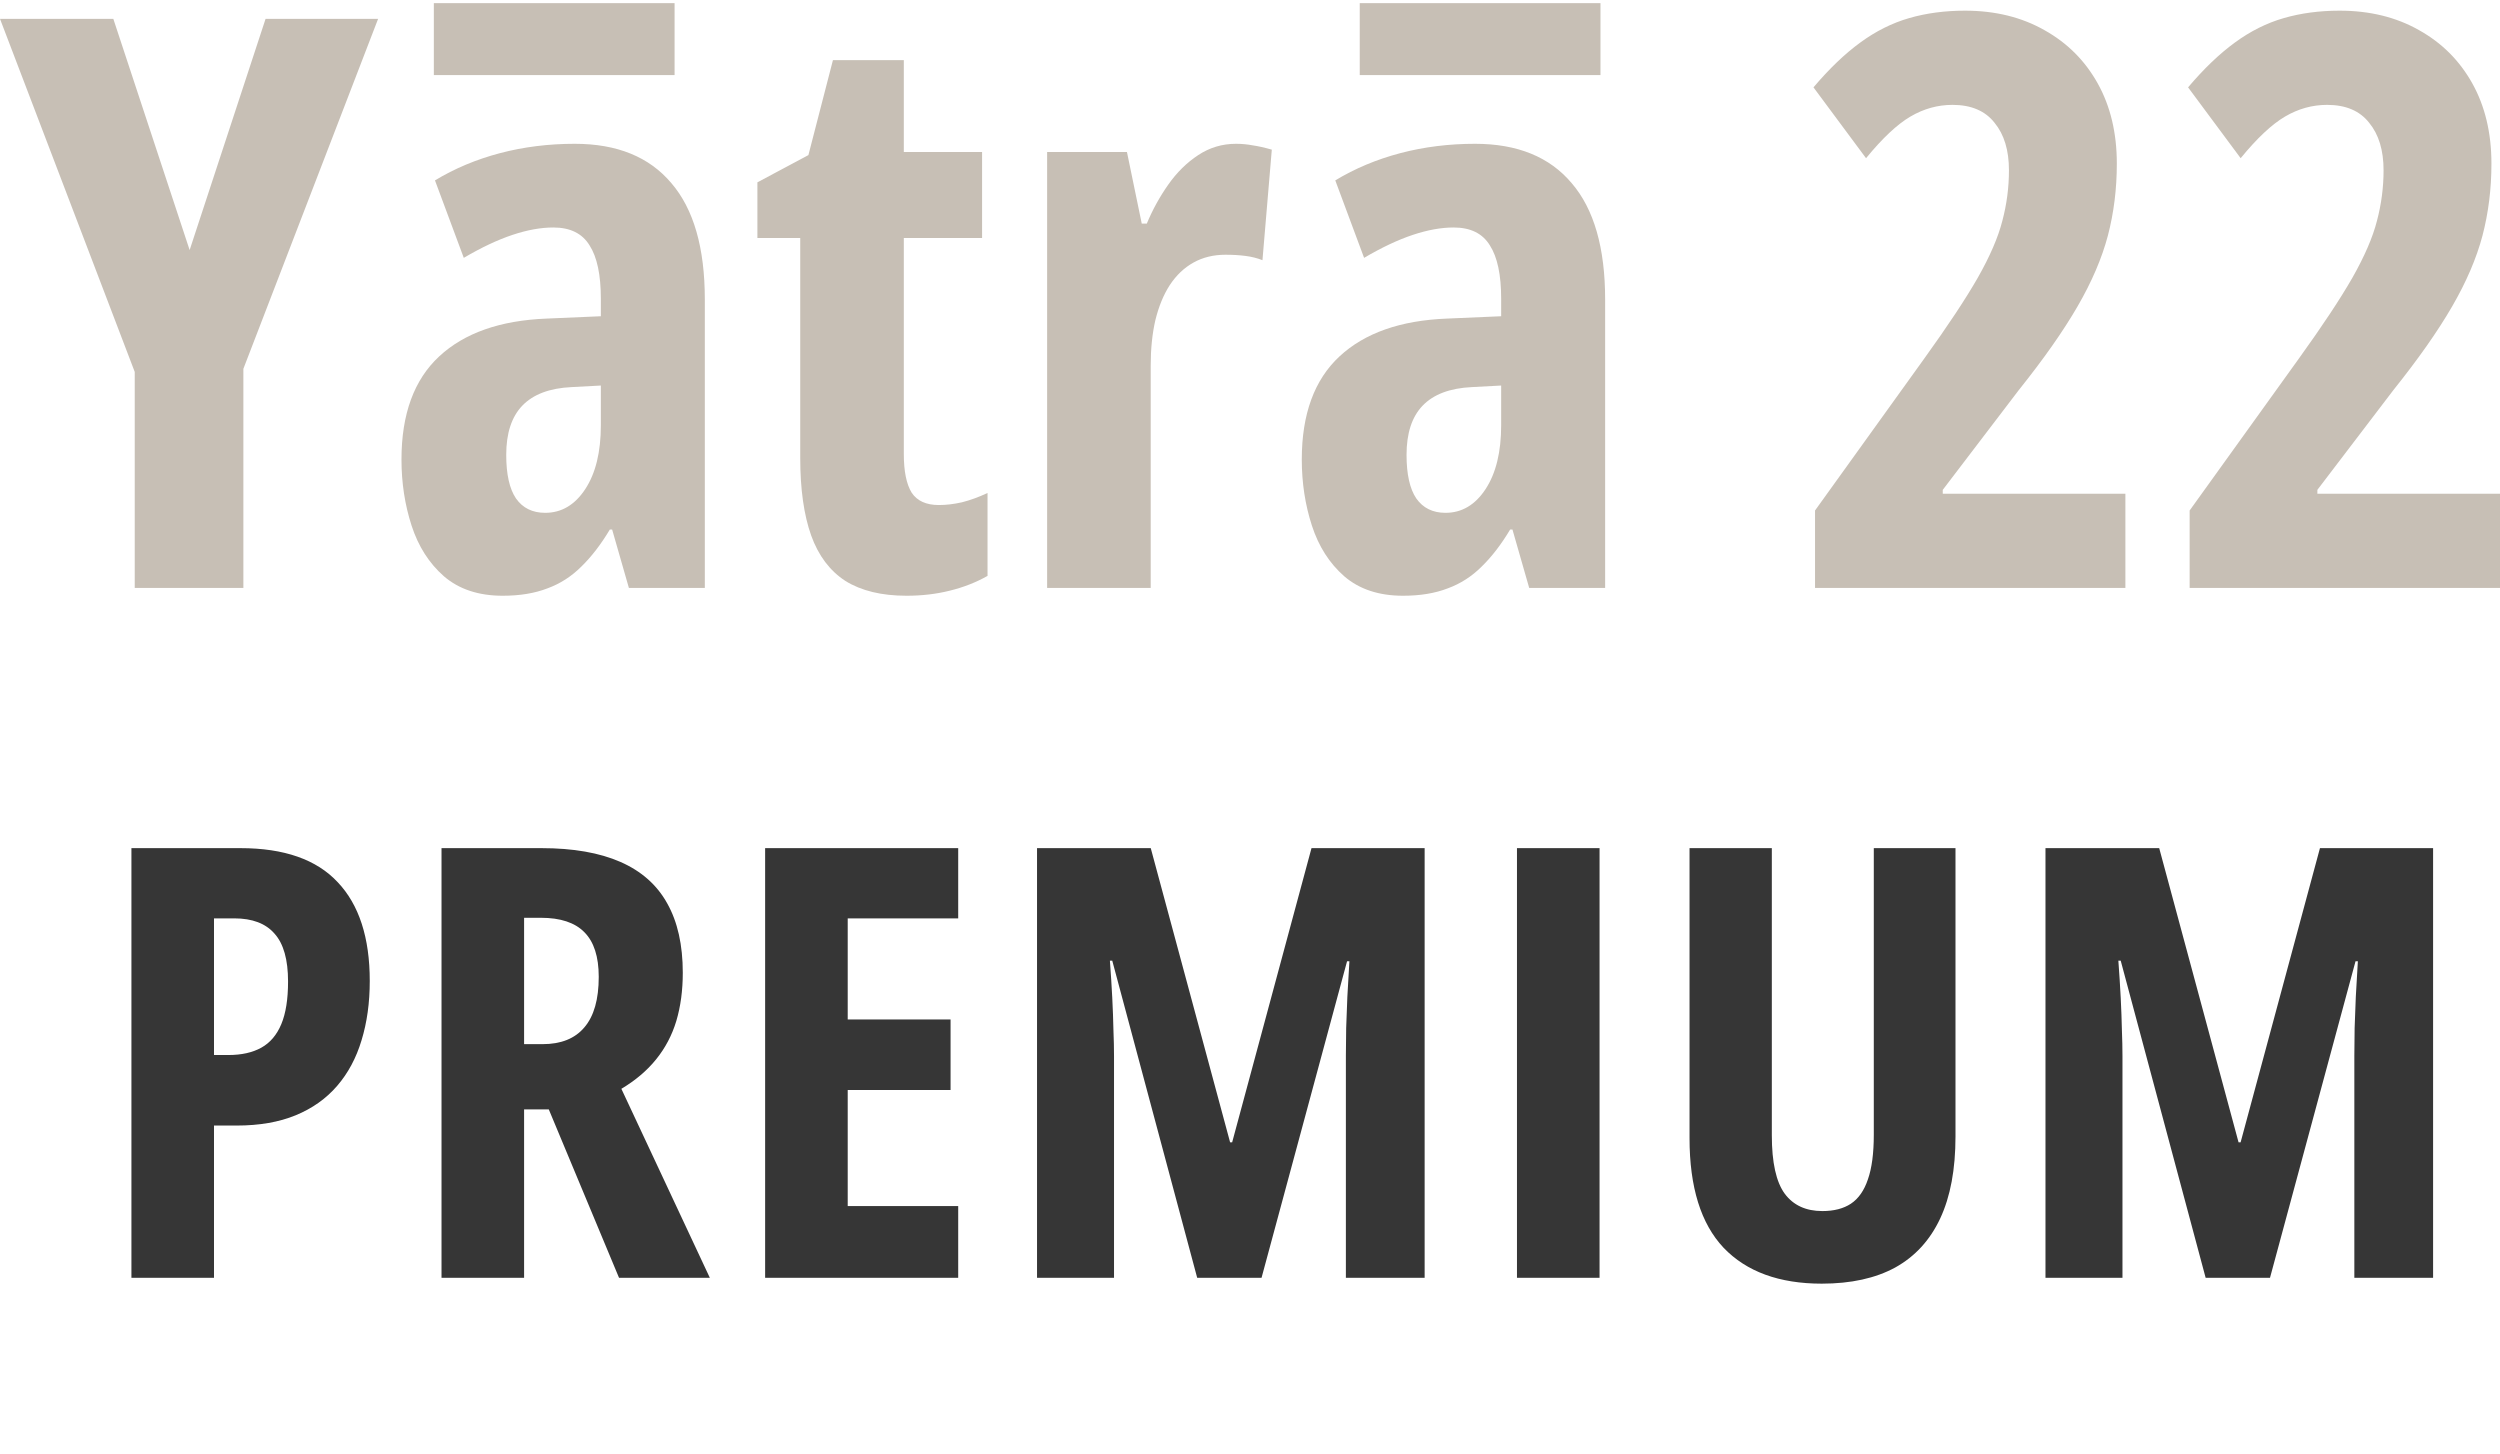
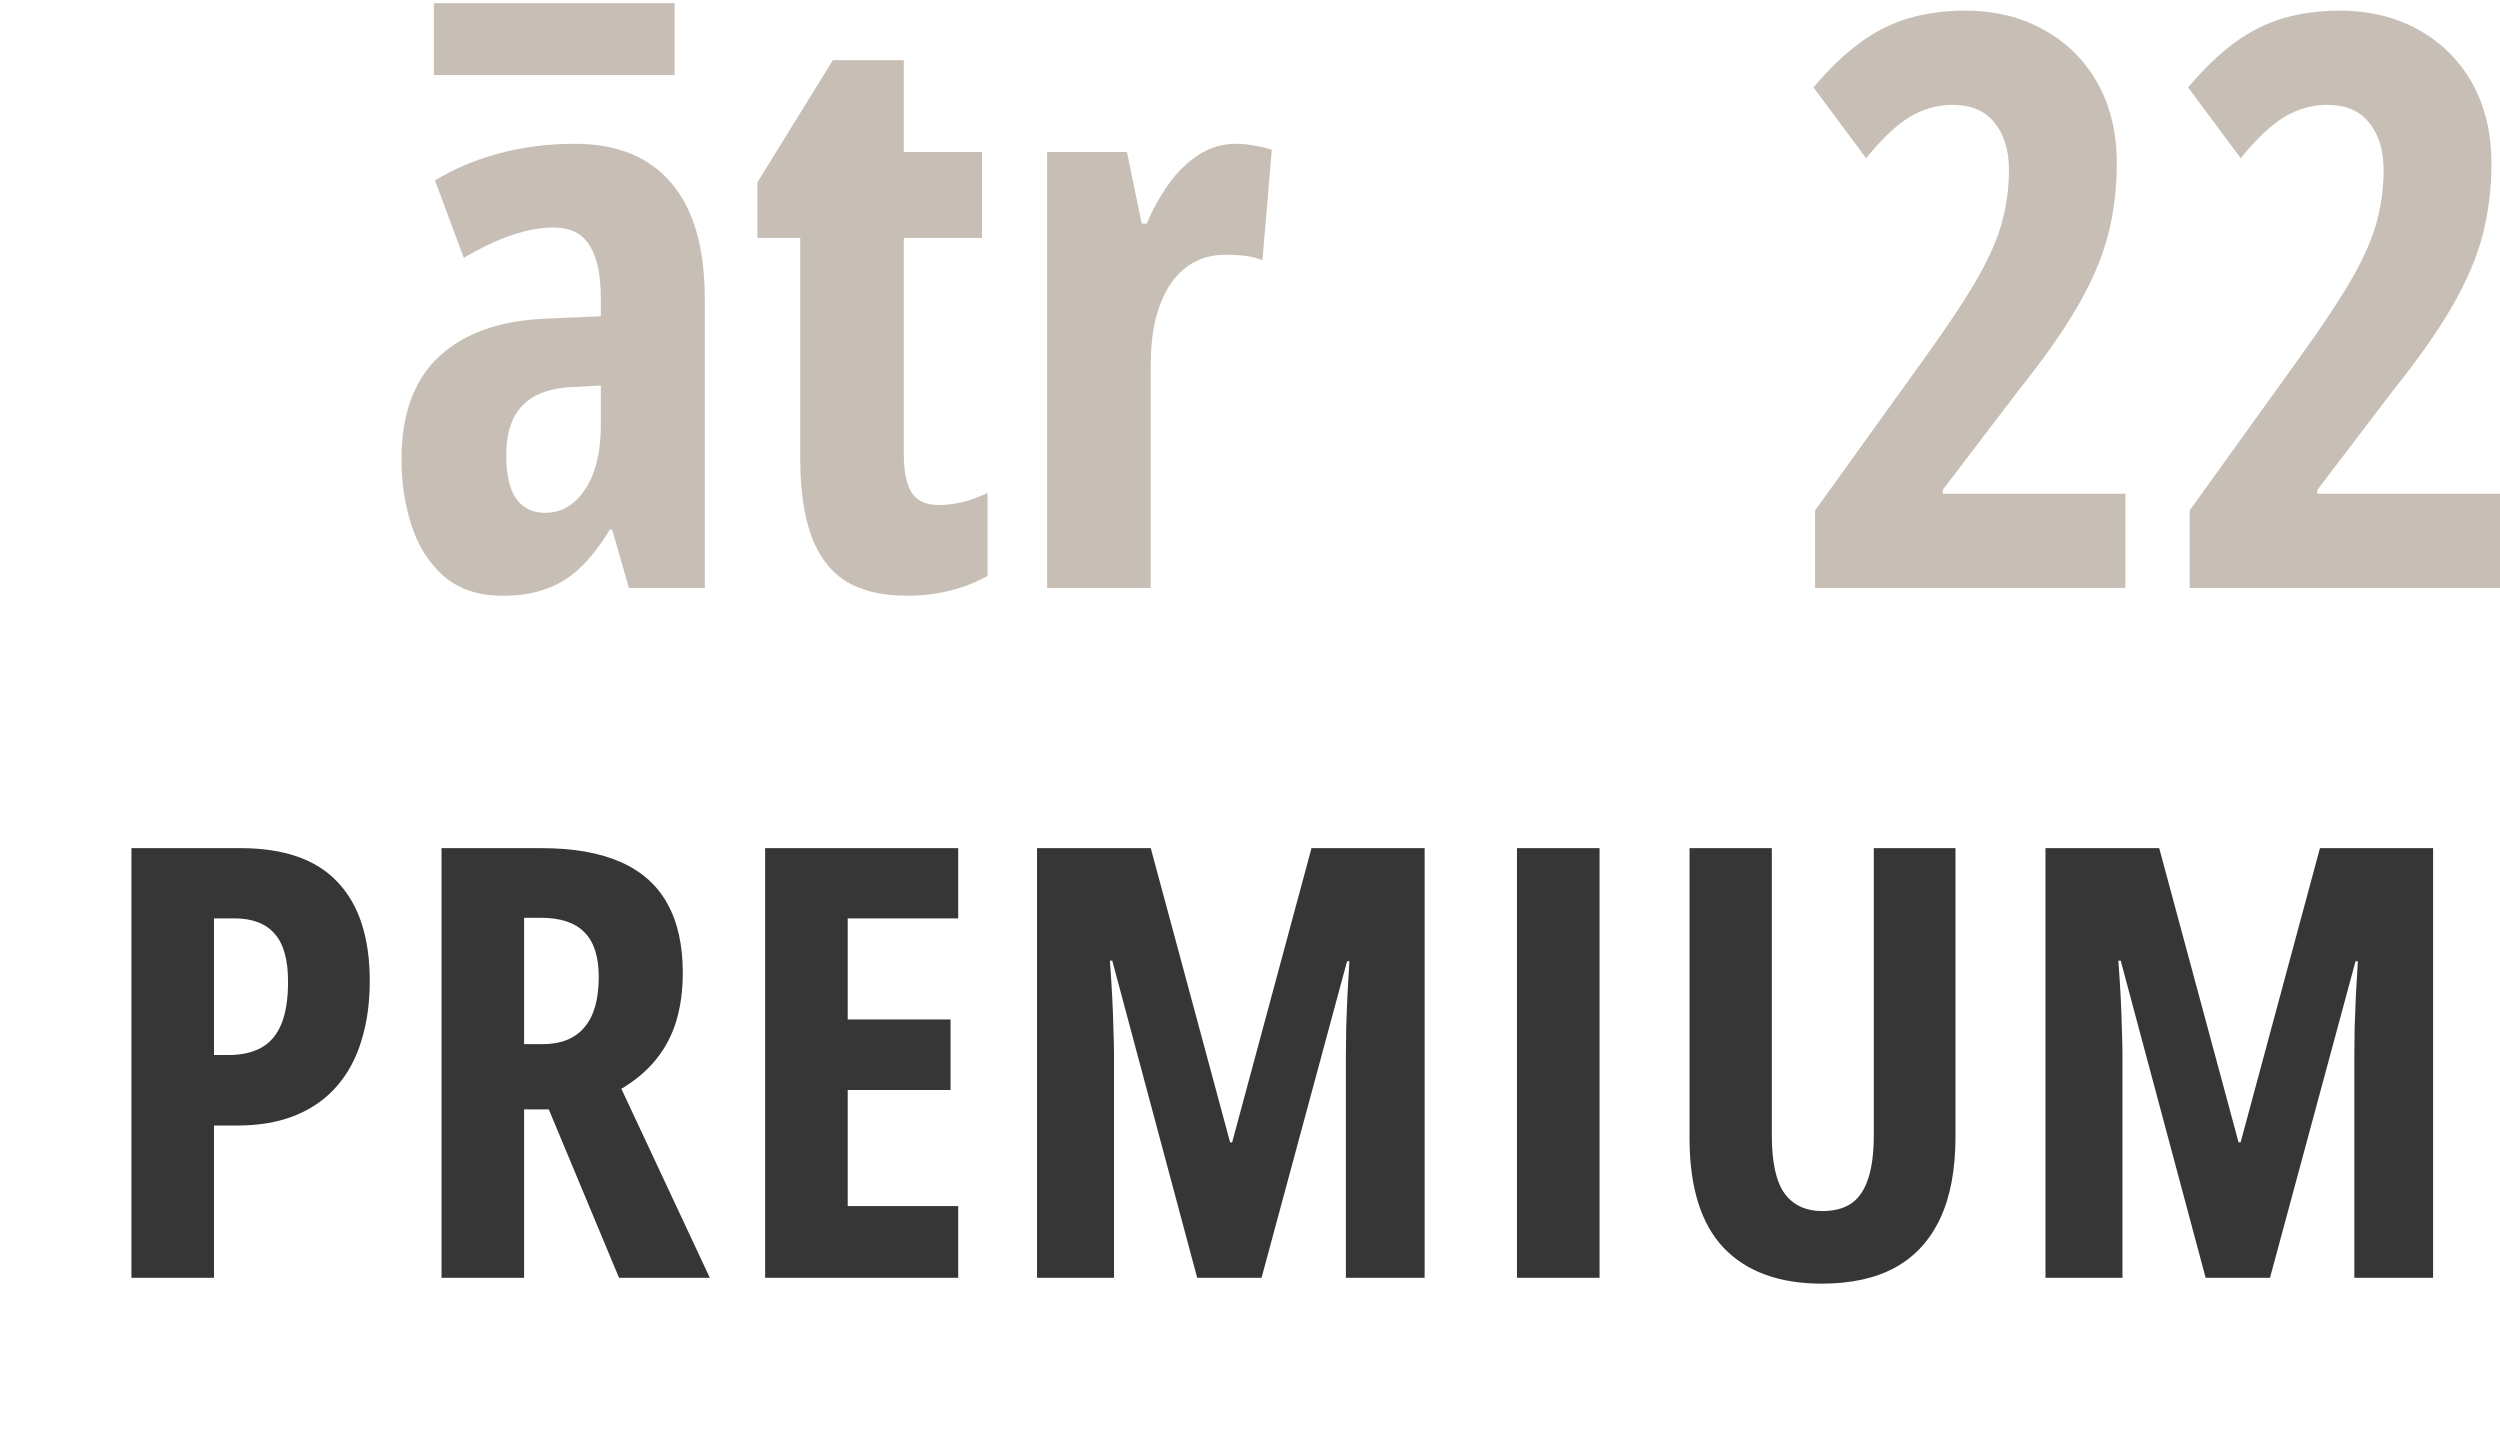
<svg xmlns="http://www.w3.org/2000/svg" width="270" height="157" viewBox="0 0 270 157" fill="none">
  <path d="M25.969 91.599C30.687 91.599 34.189 92.826 36.474 95.28C38.78 97.713 39.934 101.268 39.934 105.944C39.934 108.293 39.637 110.43 39.045 112.355C38.474 114.26 37.596 115.9 36.411 117.275C35.226 118.65 33.734 119.708 31.936 120.449C30.137 121.189 28.011 121.56 25.556 121.56H23.112V138H14.194V91.599H25.969ZM25.302 99.184H23.112V113.942H24.668C26.085 113.942 27.27 113.678 28.222 113.149C29.174 112.62 29.894 111.774 30.38 110.61C30.867 109.446 31.11 107.912 31.11 106.008C31.11 103.638 30.624 101.914 29.65 100.834C28.698 99.734 27.249 99.184 25.302 99.184ZM58.475 91.599C61.903 91.599 64.749 92.096 67.013 93.09C69.277 94.085 70.959 95.576 72.059 97.565C73.18 99.554 73.741 102.051 73.741 105.056C73.741 106.96 73.508 108.695 73.043 110.261C72.578 111.805 71.847 113.191 70.853 114.418C69.88 115.625 68.631 116.682 67.108 117.592L76.661 138H66.854L59.269 119.814H56.602V138H47.684V91.599H58.475ZM58.412 99.121H56.602V112.768H58.602C60.591 112.768 62.093 112.165 63.109 110.959C64.146 109.753 64.664 107.933 64.664 105.5C64.664 103.321 64.146 101.713 63.109 100.676C62.093 99.639 60.528 99.121 58.412 99.121ZM103.486 138H82.634V91.599H103.486V99.184H91.553V110.102H102.661V117.719H91.553V130.256H103.486V138ZM129.296 138L120.124 103.754H119.87C119.975 105.172 120.06 106.505 120.124 107.753C120.187 109.002 120.229 110.155 120.25 111.213C120.293 112.271 120.314 113.223 120.314 114.069V138H111.999V91.599H124.281L132.851 123.369H133.073L141.642 91.599H153.861V138H145.355V114.006C145.355 113.054 145.366 112.059 145.387 111.022C145.43 109.965 145.472 108.843 145.514 107.658C145.578 106.452 145.652 105.172 145.736 103.818H145.482L136.247 138H129.296ZM163.833 138V91.599H172.752V138H163.833ZM211.193 91.599V122.734C211.193 126.289 210.643 129.24 209.543 131.589C208.443 133.938 206.824 135.704 204.687 136.889C202.55 138.053 199.905 138.635 196.752 138.635C192.161 138.635 188.627 137.344 186.152 134.763C183.697 132.16 182.47 128.214 182.47 122.924V91.599H191.357V122.607C191.357 125.548 191.822 127.653 192.753 128.923C193.684 130.171 195.039 130.795 196.816 130.795C198.064 130.795 199.09 130.531 199.895 130.002C200.72 129.452 201.333 128.574 201.735 127.368C202.159 126.162 202.37 124.554 202.37 122.543V91.599H211.193ZM238.209 138L229.037 103.754H228.783C228.889 105.172 228.973 106.505 229.037 107.753C229.1 109.002 229.142 110.155 229.164 111.213C229.206 112.271 229.227 113.223 229.227 114.069V138H220.912V91.599H233.194L241.764 123.369H241.986L250.555 91.599H262.774V138H254.269V114.006C254.269 113.054 254.279 112.059 254.3 111.022C254.343 109.965 254.385 108.843 254.427 107.658C254.491 106.452 254.565 105.172 254.649 103.818H254.396L245.16 138H238.209Z" fill="#363636" />
-   <path d="M20.481 27.008L28.682 2.035H40.836L26.285 39.83V63.499H14.551V40.166L0 2.035H12.238L20.481 27.008Z" fill="#C7BFB5" />
  <path d="M62.075 15.53C66.645 15.53 70.121 16.946 72.505 19.776C74.916 22.579 76.121 26.769 76.121 32.347V63.499H67.921L66.112 57.193H65.86C64.906 58.791 63.883 60.122 62.79 61.187C61.724 62.252 60.505 63.037 59.131 63.541C57.757 64.074 56.145 64.34 54.294 64.34C51.687 64.34 49.57 63.639 47.944 62.238C46.346 60.836 45.182 59.015 44.453 56.773C43.724 54.53 43.36 52.148 43.36 49.626C43.36 44.721 44.72 41.007 47.439 38.485C50.159 35.962 54.028 34.603 59.047 34.407L64.892 34.154V32.263C64.892 29.684 64.486 27.764 63.673 26.503C62.888 25.214 61.584 24.569 59.762 24.569C58.416 24.569 56.944 24.835 55.346 25.368C53.748 25.901 51.995 26.727 50.089 27.848L46.977 19.482C49.108 18.193 51.449 17.212 54 16.539C56.551 15.867 59.243 15.53 62.075 15.53ZM64.892 41.638L61.738 41.806C59.355 41.918 57.575 42.591 56.397 43.824C55.248 45.029 54.673 46.795 54.673 49.121C54.673 51.223 55.023 52.793 55.724 53.83C56.453 54.867 57.505 55.385 58.879 55.385C60.645 55.385 62.089 54.53 63.21 52.821C64.332 51.111 64.892 48.813 64.892 45.926V41.638Z" fill="#C7BFB5" />
-   <path d="M101.397 54.544C102.182 54.544 103.009 54.446 103.879 54.25C104.776 54.026 105.701 53.69 106.654 53.241V62.196C105.421 62.896 104.061 63.429 102.575 63.793C101.117 64.158 99.561 64.34 97.906 64.34C95.215 64.34 93.014 63.807 91.304 62.742C89.621 61.649 88.388 60.01 87.603 57.824C86.818 55.609 86.425 52.821 86.425 49.457V25.704H81.799V19.692L87.308 16.75L89.958 6.492H97.612V16.413H106.065V25.704H97.612V49.037C97.612 50.887 97.892 52.274 98.453 53.199C99.042 54.096 100.023 54.544 101.397 54.544Z" fill="#C7BFB5" />
+   <path d="M101.397 54.544C102.182 54.544 103.009 54.446 103.879 54.25C104.776 54.026 105.701 53.69 106.654 53.241V62.196C105.421 62.896 104.061 63.429 102.575 63.793C101.117 64.158 99.561 64.34 97.906 64.34C95.215 64.34 93.014 63.807 91.304 62.742C89.621 61.649 88.388 60.01 87.603 57.824C86.818 55.609 86.425 52.821 86.425 49.457V25.704H81.799V19.692L89.958 6.492H97.612V16.413H106.065V25.704H97.612V49.037C97.612 50.887 97.892 52.274 98.453 53.199C99.042 54.096 100.023 54.544 101.397 54.544Z" fill="#C7BFB5" />
  <path d="M133.486 15.53C134.103 15.53 134.706 15.586 135.294 15.699C135.883 15.783 136.57 15.937 137.355 16.161L136.346 28.101C135.785 27.876 135.168 27.722 134.495 27.638C133.85 27.554 133.136 27.512 132.35 27.512C131.061 27.512 129.911 27.792 128.902 28.353C127.893 28.913 127.037 29.726 126.336 30.791C125.664 31.828 125.145 33.09 124.78 34.575C124.444 36.032 124.276 37.672 124.276 39.494V63.499H113.089V16.413H121.71L123.308 24.149H123.855C124.472 22.663 125.243 21.262 126.168 19.945C127.093 18.627 128.173 17.562 129.407 16.75C130.64 15.937 132 15.53 133.486 15.53Z" fill="#C7BFB5" />
-   <path d="M159.308 15.53C163.879 15.53 167.355 16.946 169.738 19.776C172.15 22.579 173.355 26.769 173.355 32.347V63.499H165.154L163.346 57.193H163.093C162.14 58.791 161.117 60.122 160.023 61.187C158.958 62.252 157.738 63.037 156.364 63.541C154.991 64.074 153.379 64.34 151.528 64.34C148.921 64.34 146.804 63.639 145.178 62.238C143.579 60.836 142.416 59.015 141.687 56.773C140.958 54.53 140.593 52.148 140.593 49.626C140.593 44.721 141.953 41.007 144.673 38.485C147.393 35.962 151.262 34.603 156.28 34.407L162.126 34.154V32.263C162.126 29.684 161.72 27.764 160.907 26.503C160.122 25.214 158.818 24.569 156.995 24.569C155.65 24.569 154.178 24.835 152.579 25.368C150.981 25.901 149.229 26.727 147.322 27.848L144.21 19.482C146.341 18.193 148.682 17.212 151.234 16.539C153.785 15.867 156.477 15.53 159.308 15.53ZM162.126 41.638L158.972 41.806C156.589 41.918 154.808 42.591 153.631 43.824C152.481 45.029 151.907 46.795 151.907 49.121C151.907 51.223 152.257 52.793 152.958 53.83C153.687 54.867 154.738 55.385 156.112 55.385C157.879 55.385 159.322 54.53 160.444 52.821C161.565 51.111 162.126 48.813 162.126 45.926V41.638Z" fill="#C7BFB5" />
  <path d="M229.542 63.499H196.023V55.133L207.841 38.695C210.364 35.191 212.285 32.291 213.603 29.992C214.921 27.666 215.804 25.62 216.252 23.855C216.729 22.061 216.967 20.239 216.967 18.389C216.967 16.231 216.449 14.521 215.411 13.26C214.402 11.971 212.888 11.326 210.869 11.326C209.271 11.326 207.757 11.747 206.327 12.588C204.897 13.428 203.299 14.928 201.533 17.086L195.855 9.434C197.565 7.417 199.248 5.805 200.902 4.6C202.584 3.367 204.35 2.484 206.201 1.951C208.051 1.419 210.056 1.152 212.215 1.152C215.467 1.152 218.327 1.853 220.794 3.254C223.262 4.628 225.182 6.548 226.556 9.014C227.93 11.48 228.617 14.367 228.617 17.674C228.617 20.393 228.294 22.986 227.65 25.452C227.005 27.89 225.911 30.441 224.369 33.103C222.827 35.766 220.71 38.779 218.019 42.142L209.818 52.905V53.325H229.542V63.499Z" fill="#C7BFB5" />
  <path d="M270 63.499H236.481V55.133L248.299 38.695C250.822 35.191 252.743 32.291 254.061 29.992C255.379 27.666 256.262 25.62 256.71 23.855C257.187 22.061 257.425 20.239 257.425 18.389C257.425 16.231 256.907 14.521 255.869 13.26C254.86 11.971 253.346 11.326 251.327 11.326C249.729 11.326 248.215 11.747 246.785 12.588C245.355 13.428 243.757 14.928 241.991 17.086L236.313 9.434C238.023 7.417 239.706 5.805 241.36 4.6C243.042 3.367 244.808 2.484 246.659 1.951C248.509 1.419 250.514 1.152 252.673 1.152C255.925 1.152 258.785 1.853 261.252 3.254C263.72 4.628 265.64 6.548 267.014 9.014C268.388 11.48 269.075 14.367 269.075 17.674C269.075 20.393 268.752 22.986 268.107 25.452C267.463 27.89 266.369 30.441 264.827 33.103C263.285 35.766 261.168 38.779 258.477 42.142L250.276 52.905V53.325H270V63.499Z" fill="#C7BFB5" />
  <path d="M46.855 0.34H72.854V8.109H46.855V0.34Z" fill="#C7BFB5" />
-   <path d="M146.852 0.34H172.851V8.109H146.852V0.34Z" fill="#C7BFB5" />
</svg>